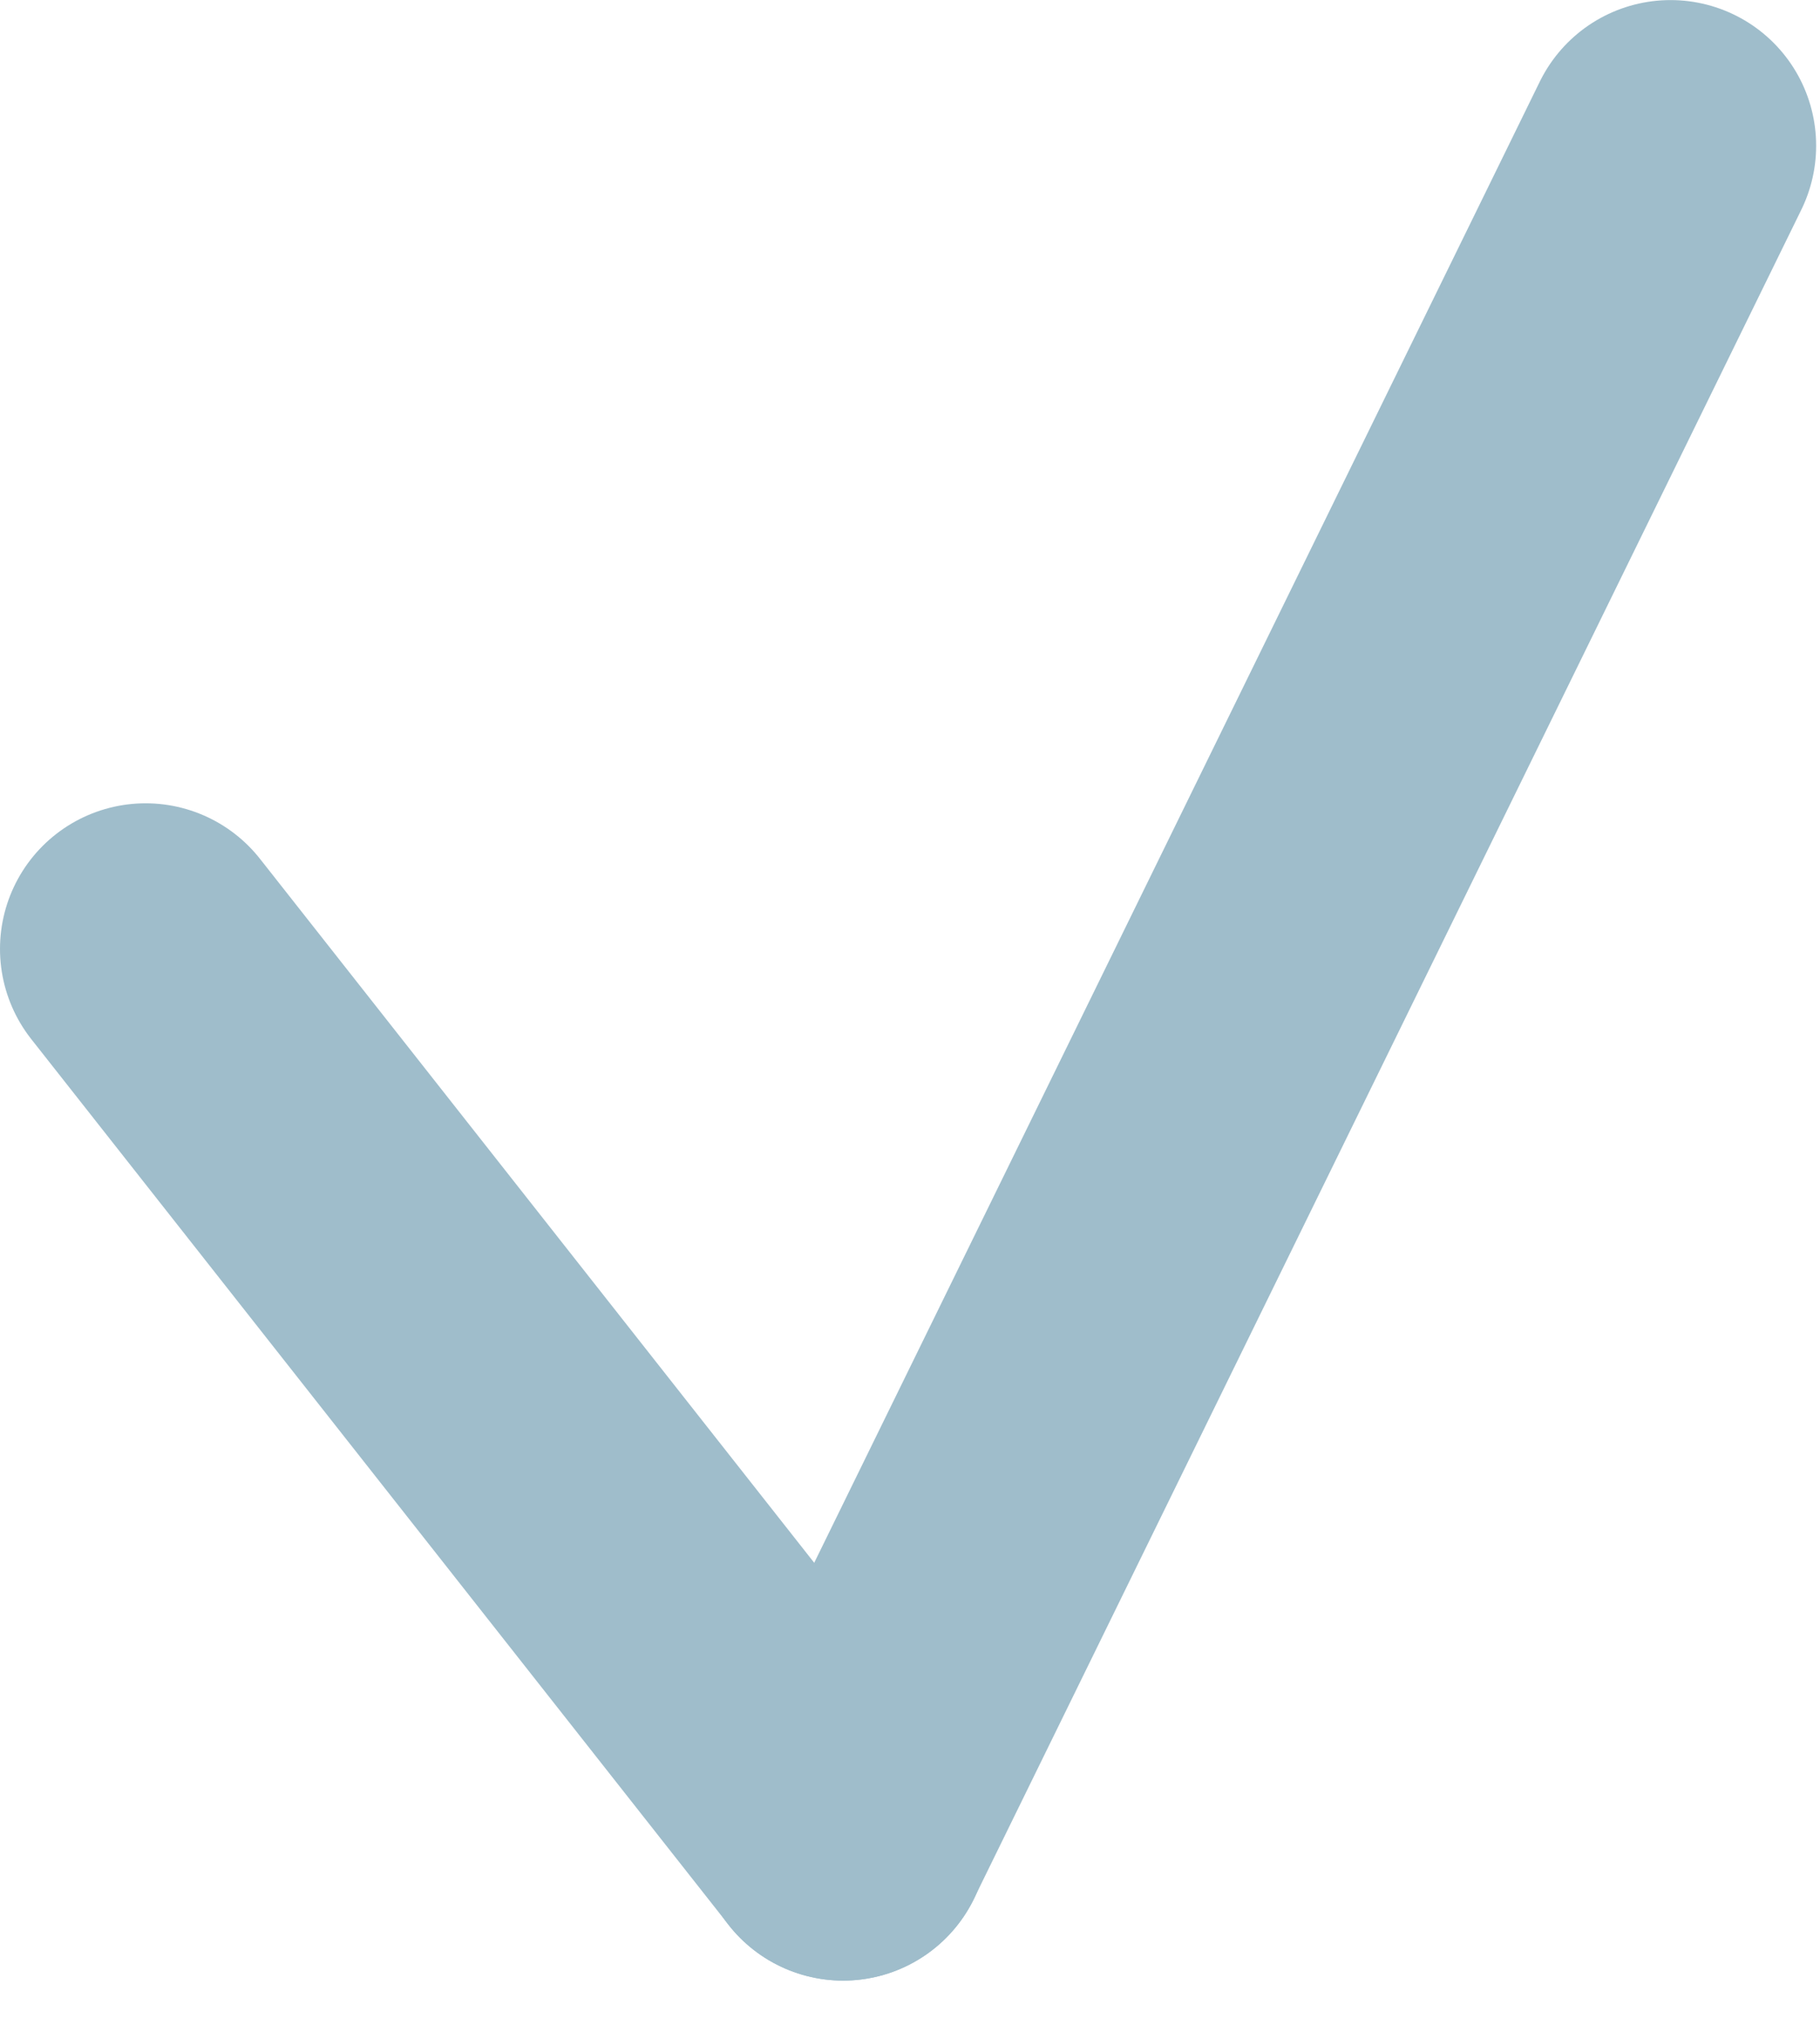
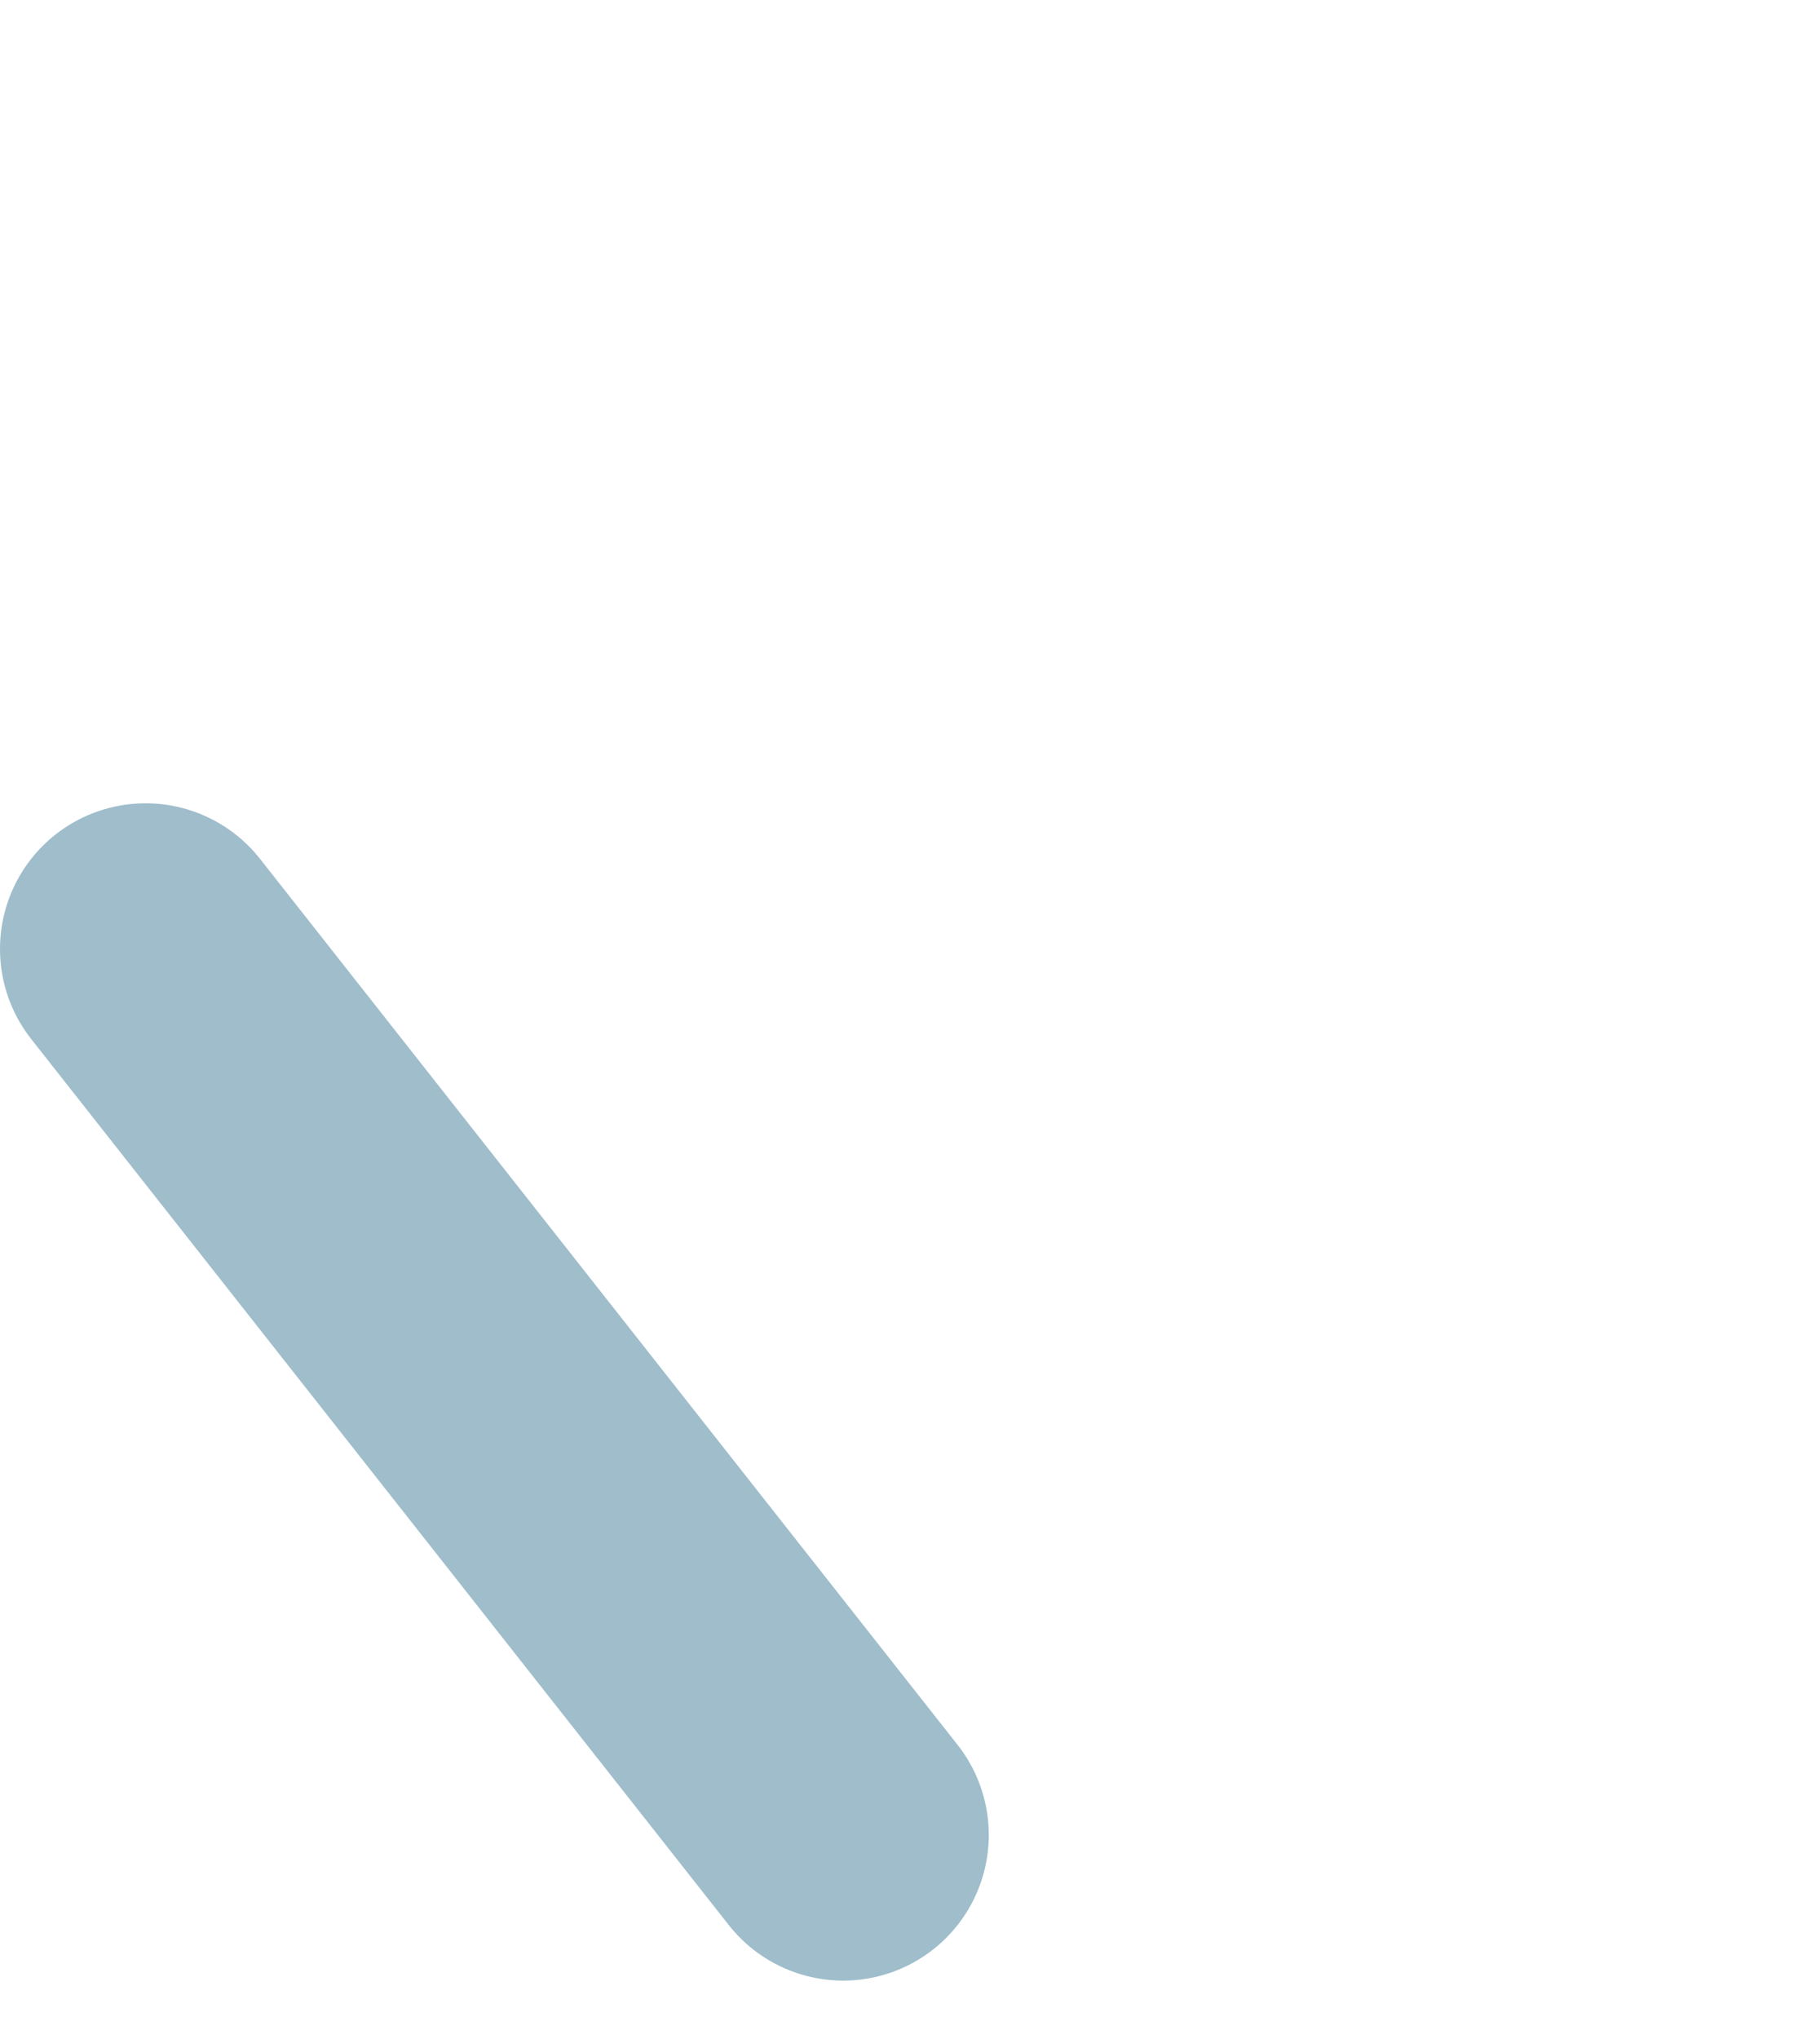
<svg xmlns="http://www.w3.org/2000/svg" width="25" height="28" viewBox="0 0 25 28" fill="none">
  <path d="M2 13.031L11.582 25.198" stroke="#9FBDCB" stroke-width="4" stroke-linecap="round" />
-   <path d="M11.58 25.198L22.947 2.001" stroke="#9FBDCB" stroke-width="4" stroke-linecap="round" />
</svg>